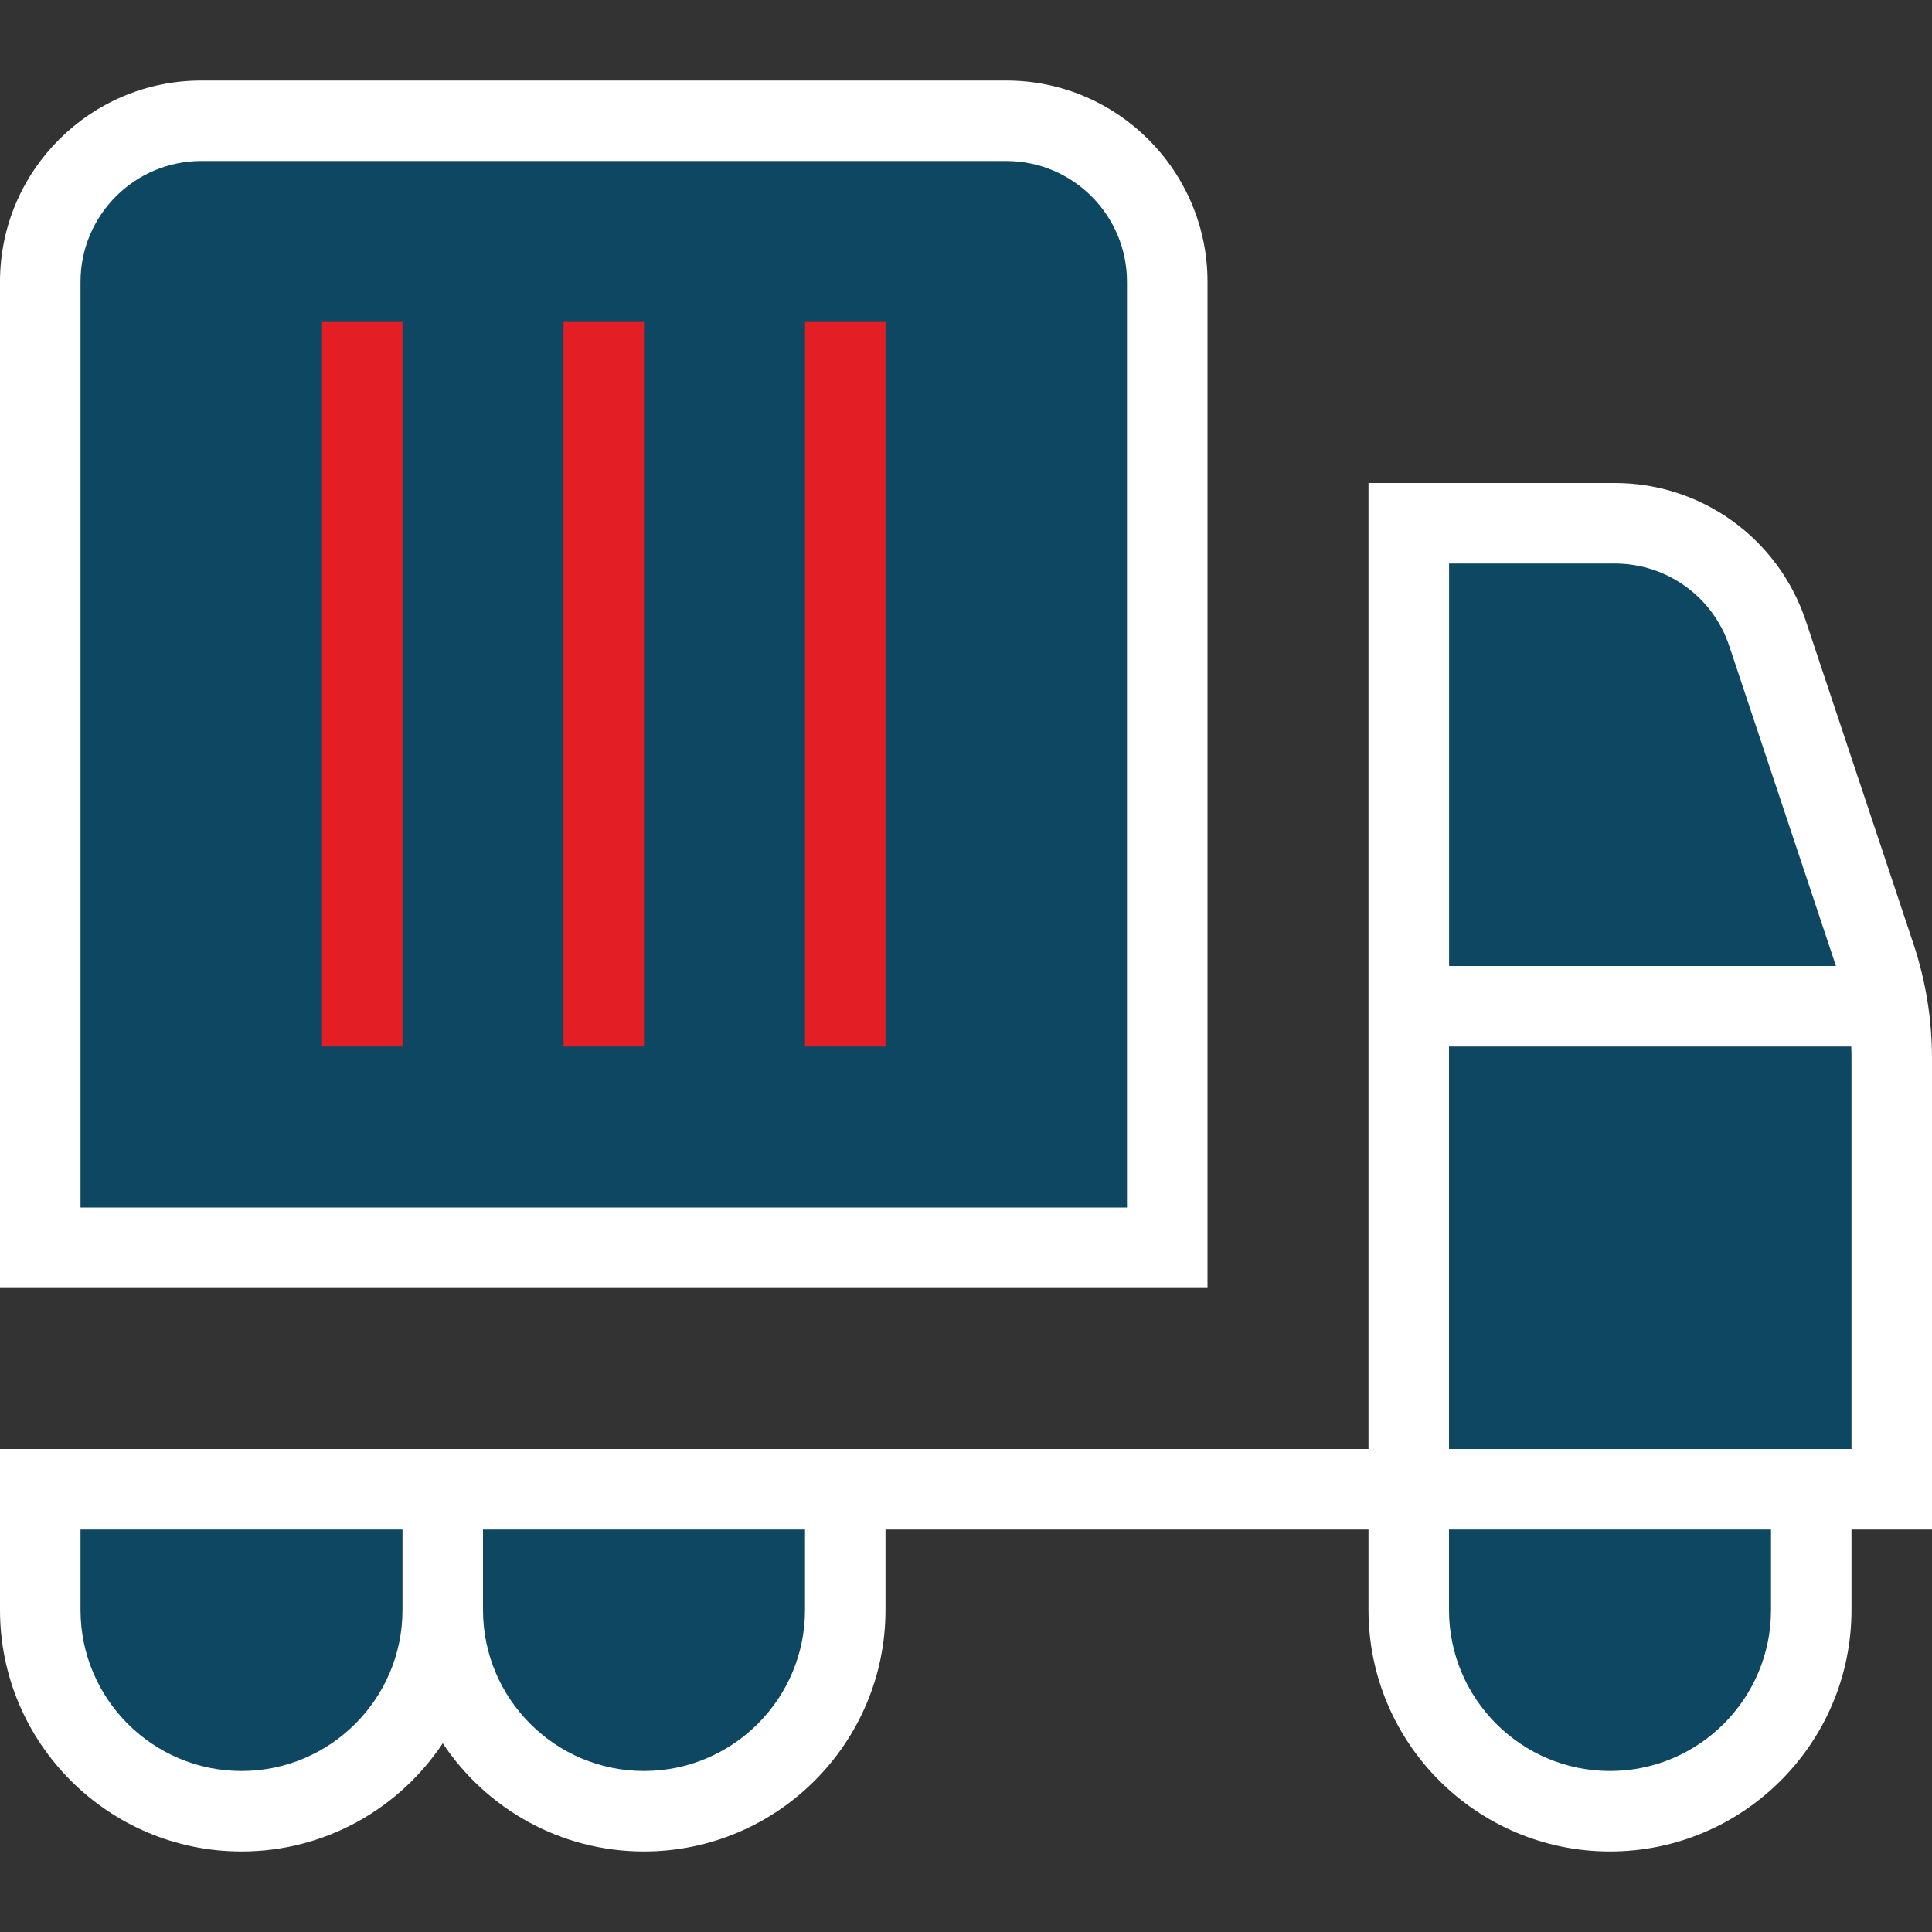
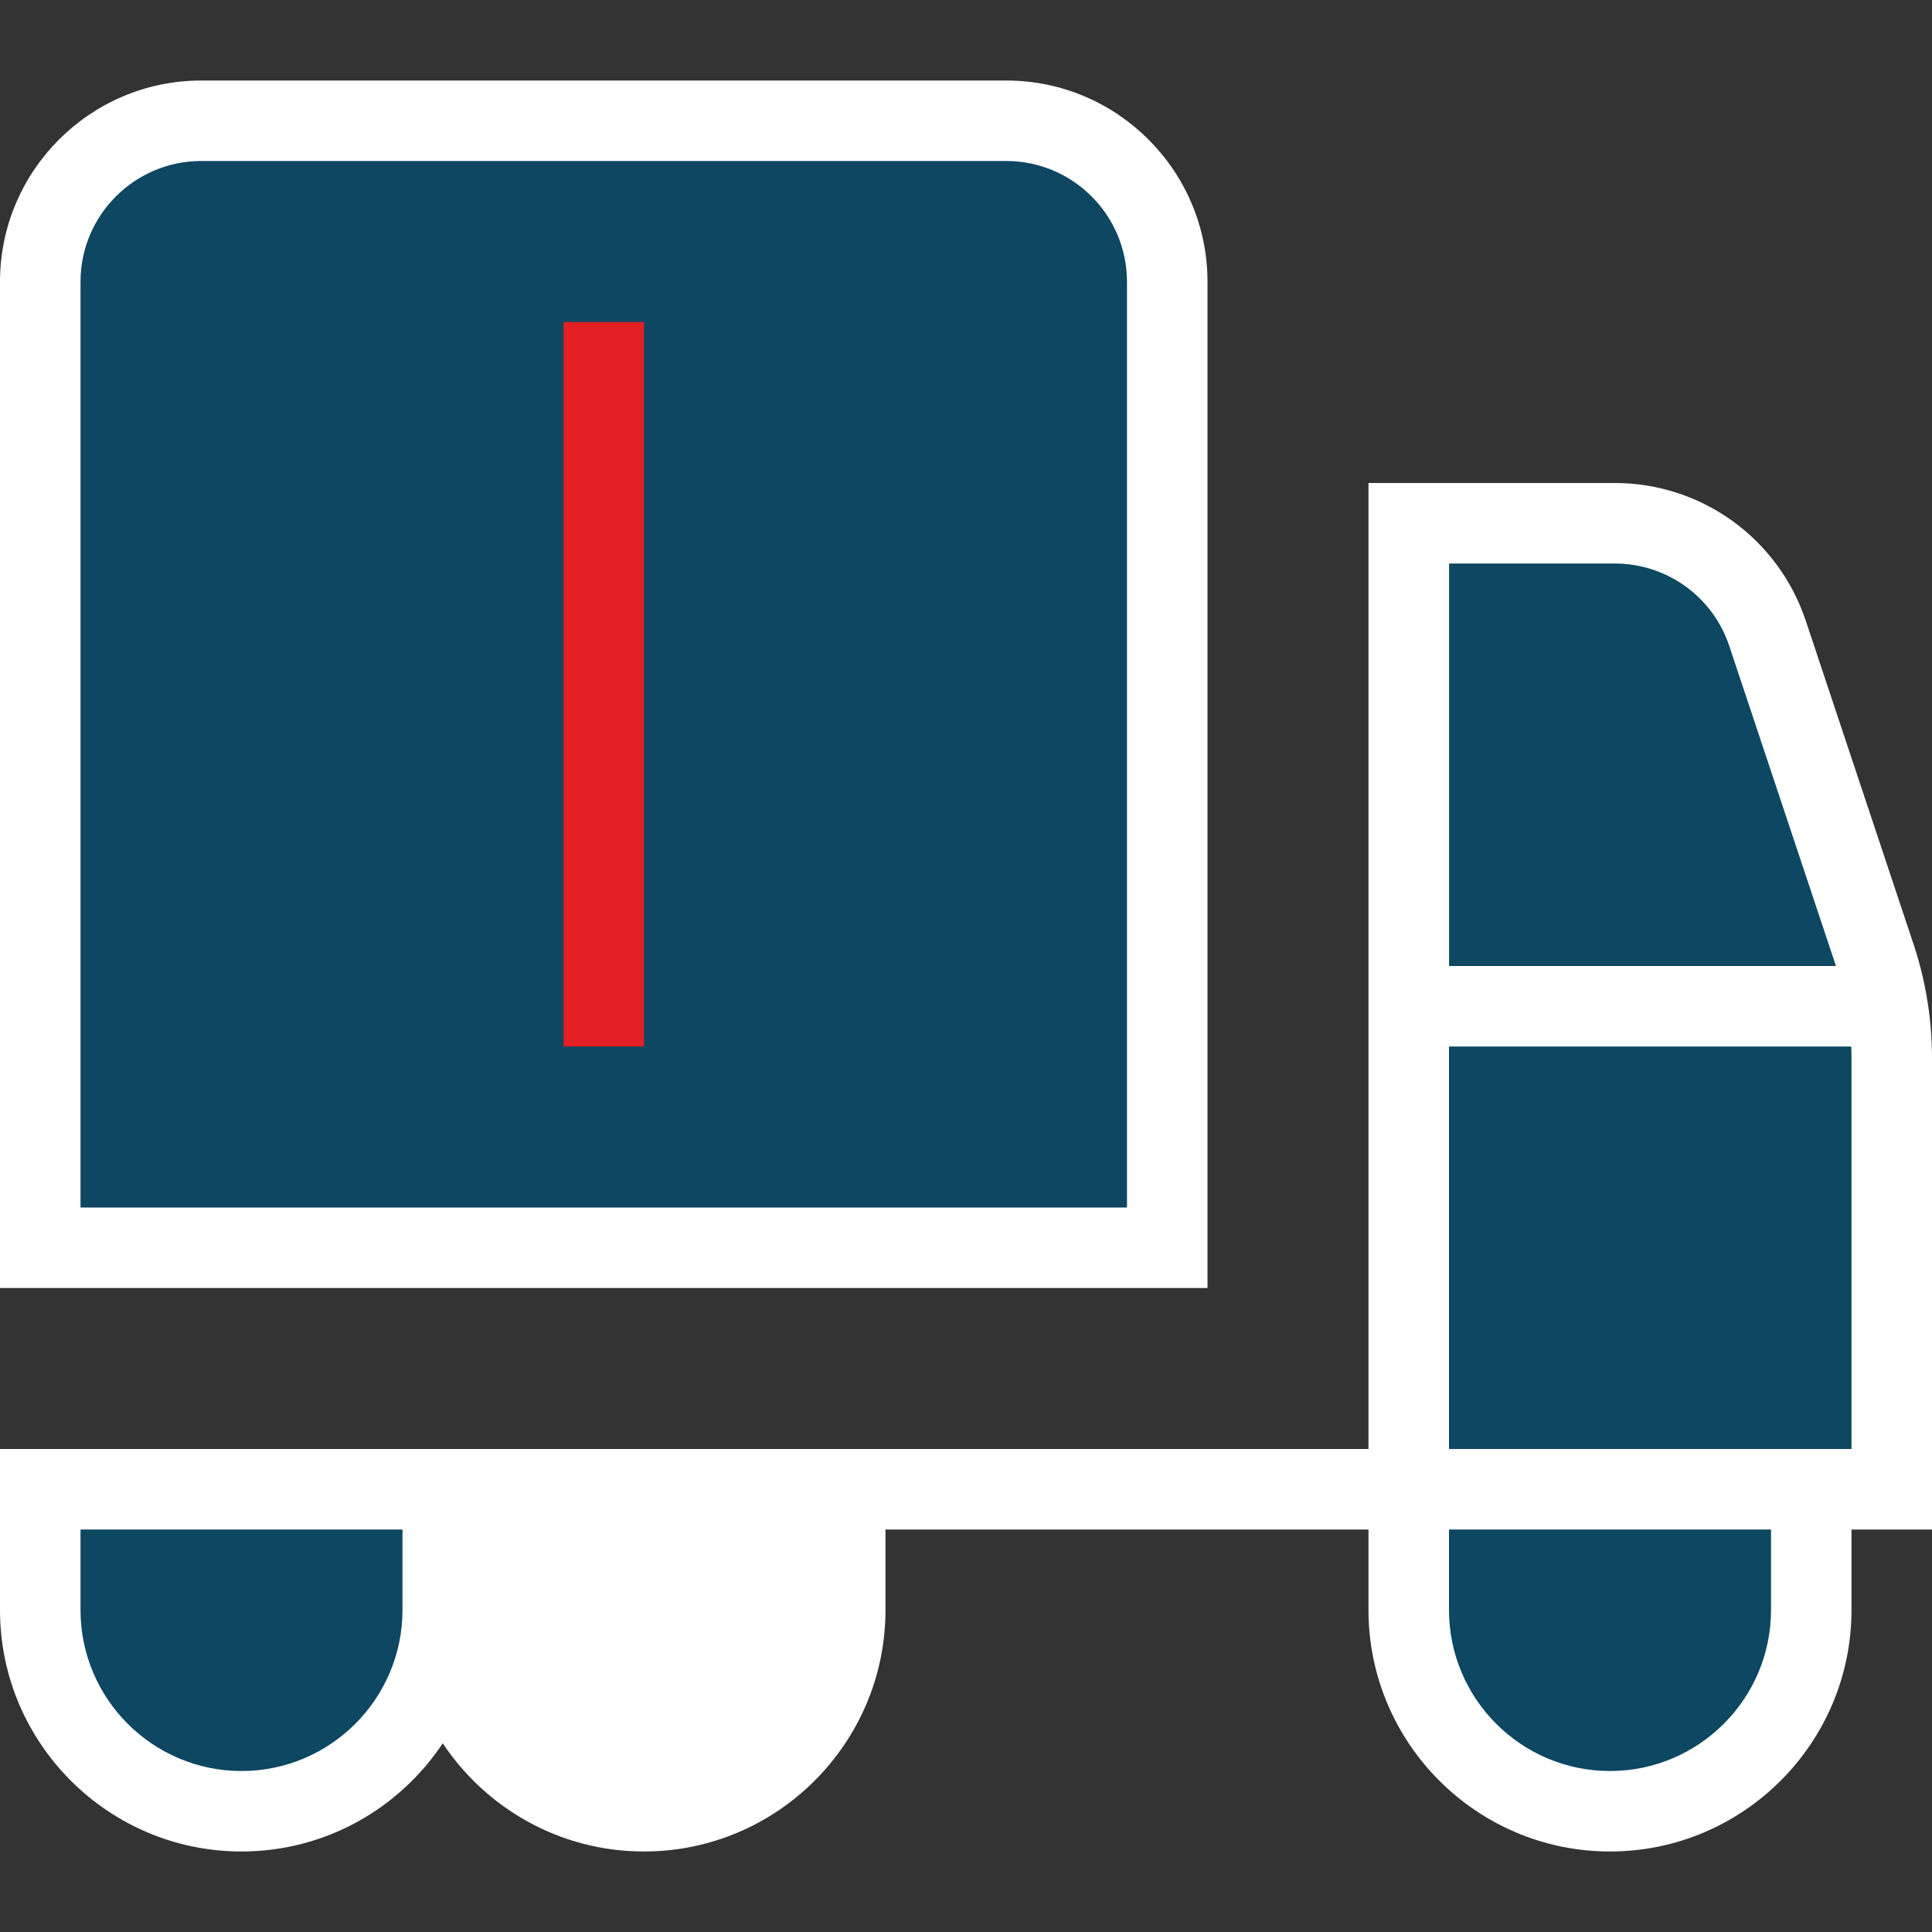
<svg xmlns="http://www.w3.org/2000/svg" width="49" height="49" viewBox="0 0 49 49" fill="none">
  <rect x="0" y="0" width="49" height="49" fill="#333333" stroke="none" />
  <path d="M30.625 7.146C30.625 4.332 28.336 2.042 25.521 2.042H5.104C2.291 2.042 0 4.332 0 7.146V32.667H30.625V7.146Z" fill="white" />
  <path d="M28.583 30.625H2.042V7.146C2.042 5.457 3.416 4.083 5.104 4.083H25.521C27.209 4.083 28.583 5.457 28.583 7.146V30.625Z" fill="#0D4761" />
-   <path d="M8.167 8.167H10.208V17.354V26.542H8.167V17.354V8.167Z" fill="#E31E25" />
-   <path d="M20.417 8.167H22.458V26.542H20.417V8.167Z" fill="#E31E25" />
  <path d="M14.292 8.167H16.333V26.542H14.292V17.354V8.167Z" fill="#E31E25" />
  <path d="M49 26.846C49 25.858 48.843 24.88 48.53 23.941L45.797 15.739C45.098 13.653 43.153 12.25 40.954 12.25H34.708V36.75H0V40.833C0 44.21 2.748 46.958 6.125 46.958C8.254 46.958 10.131 45.866 11.229 44.214C12.328 45.866 14.204 46.958 16.333 46.958C19.71 46.958 22.458 44.21 22.458 40.833V38.792H34.708V40.833C34.708 44.21 37.456 46.958 40.833 46.958C44.21 46.958 46.958 44.21 46.958 40.833V38.792H49V26.846Z" fill="white" />
  <path d="M40.954 14.292C42.273 14.292 43.443 15.133 43.859 16.386L46.564 24.5H36.752V14.292H40.954Z" fill="#0D4761" />
  <path d="M6.125 44.917C3.873 44.917 2.042 43.085 2.042 40.833V38.792H10.208V40.833C10.208 43.085 8.377 44.917 6.125 44.917Z" fill="#0D4761" />
-   <path d="M20.417 40.833C20.417 43.085 18.585 44.917 16.333 44.917C14.081 44.917 12.25 43.085 12.25 40.833V38.792H20.417V40.833Z" fill="#0D4761" />
  <path d="M44.917 40.833C44.917 43.085 43.085 44.917 40.833 44.917C38.581 44.917 36.75 43.085 36.75 40.833V38.792H44.917V40.833Z" fill="#0D4761" />
  <path d="M46.958 36.75H36.75V26.542H46.952C46.956 26.644 46.958 26.744 46.958 26.846V36.75Z" fill="#0D4761" />
</svg>